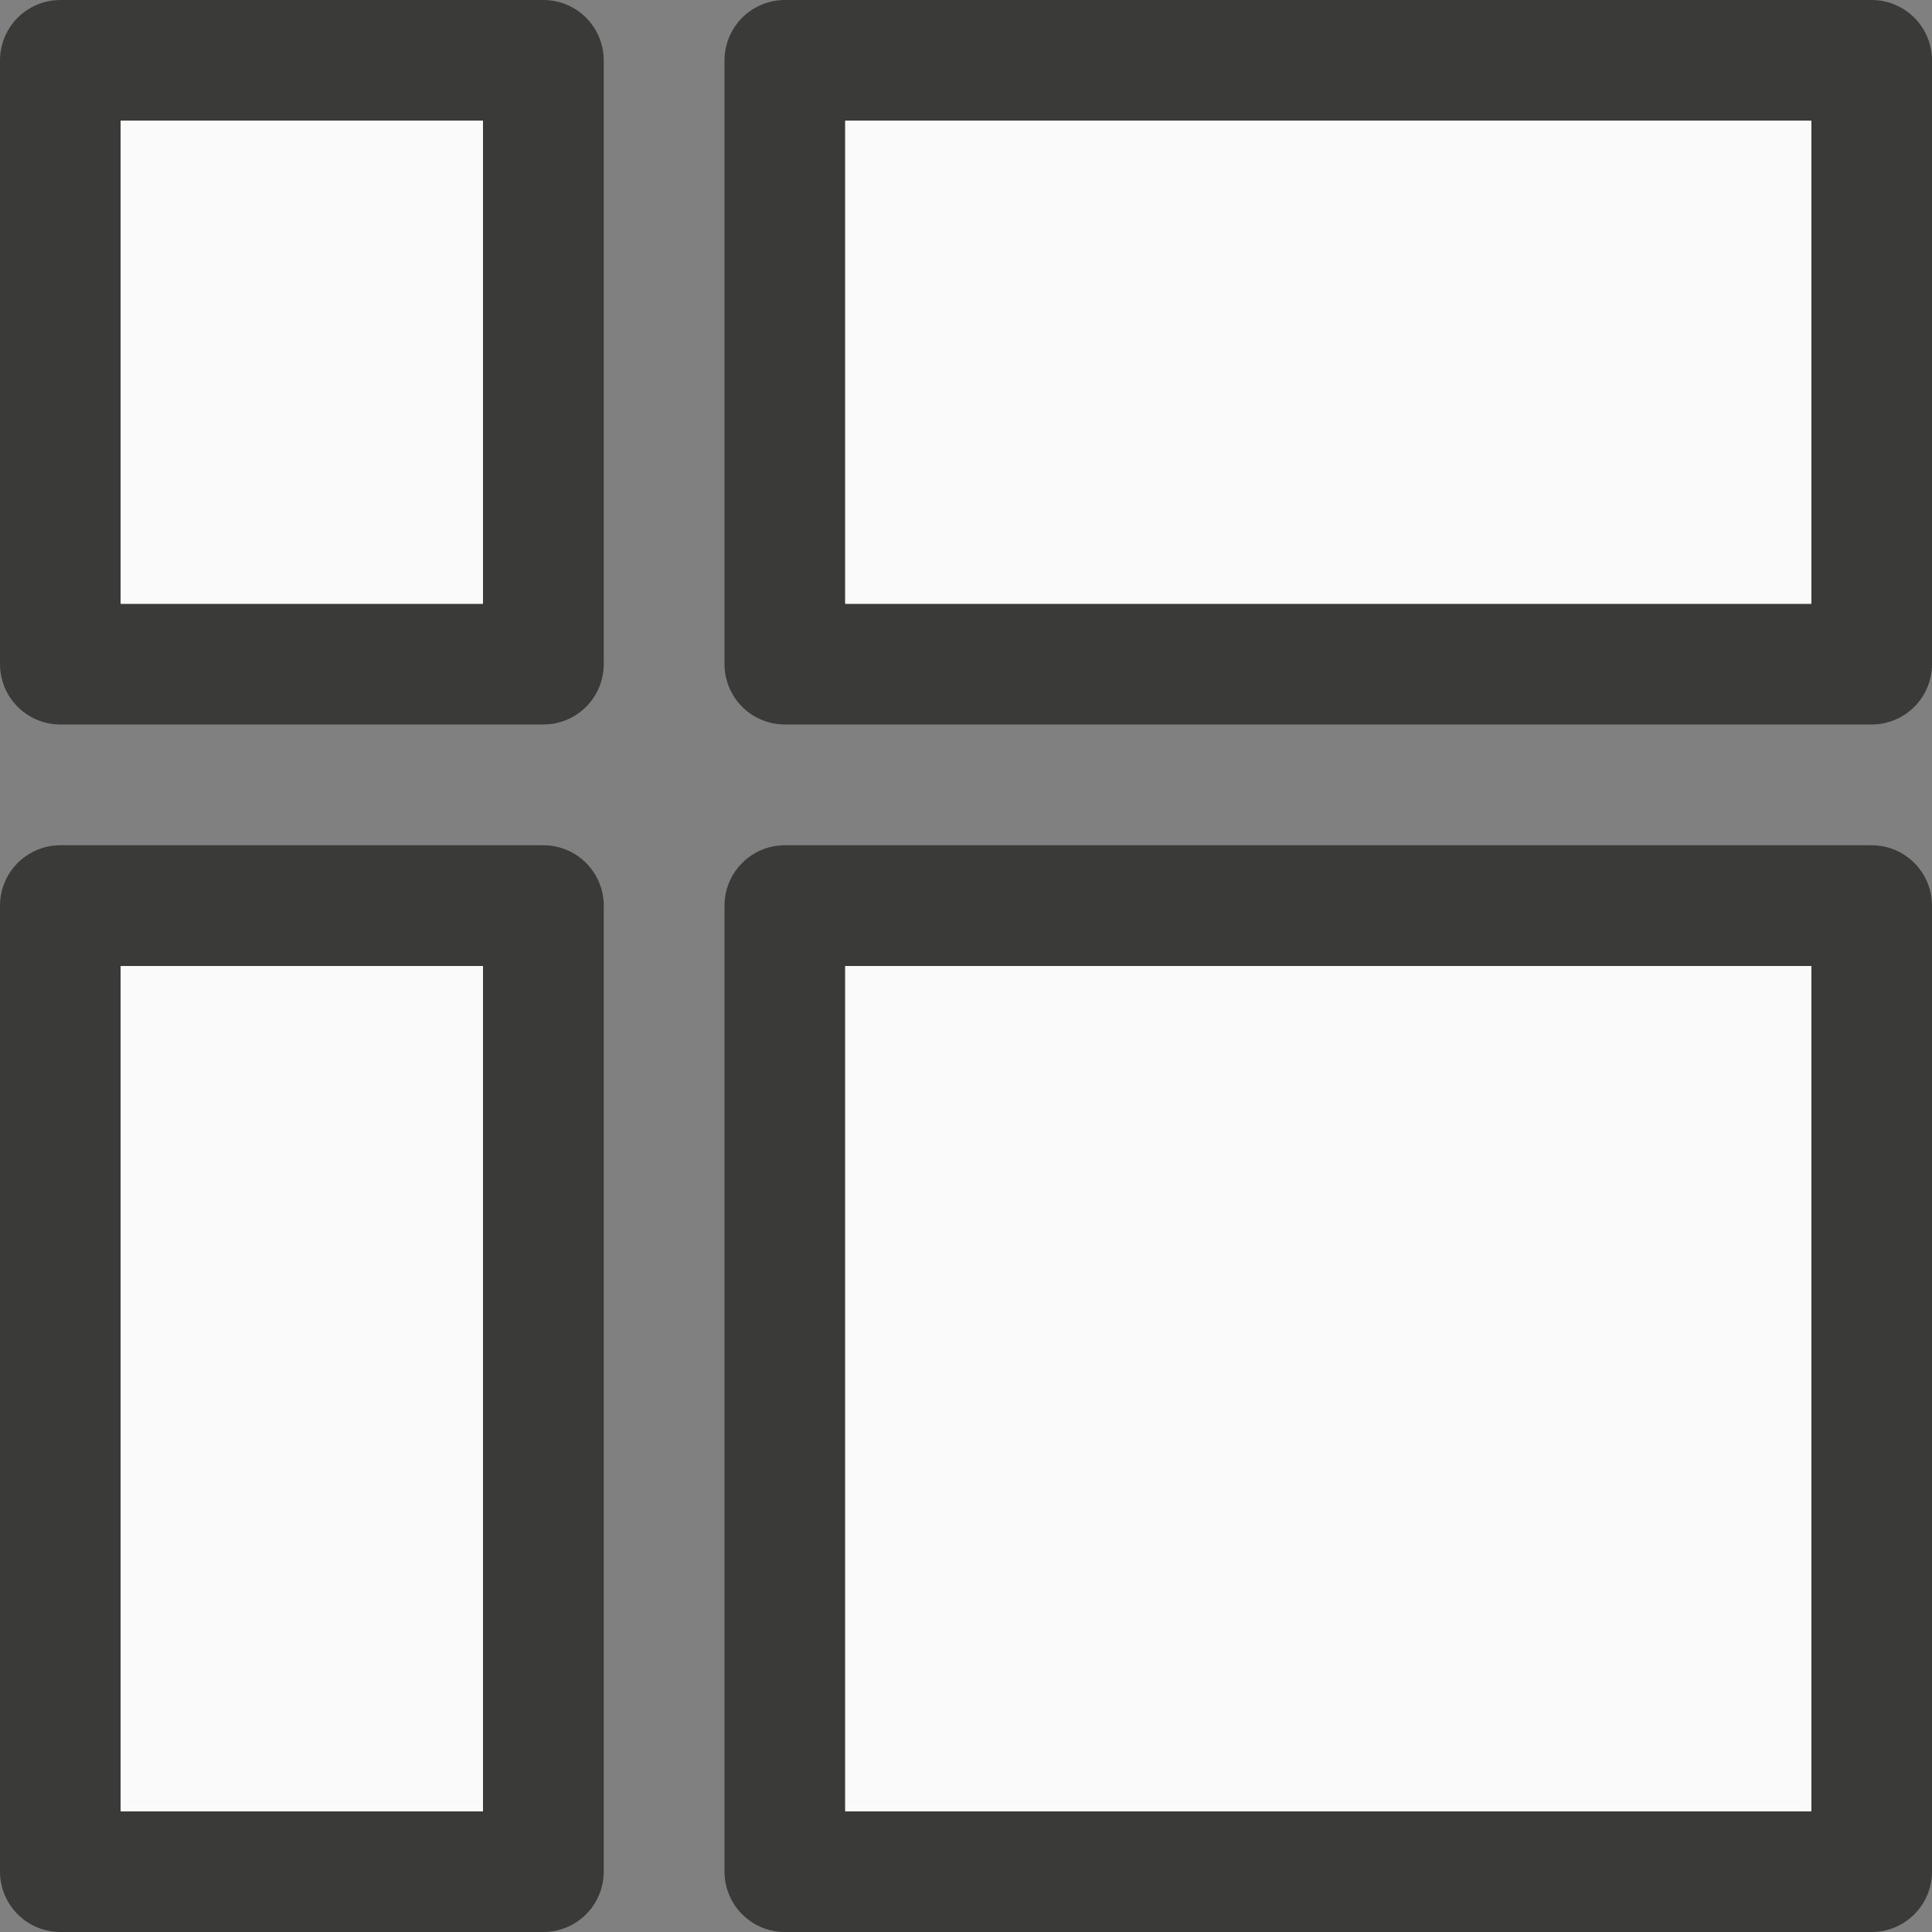
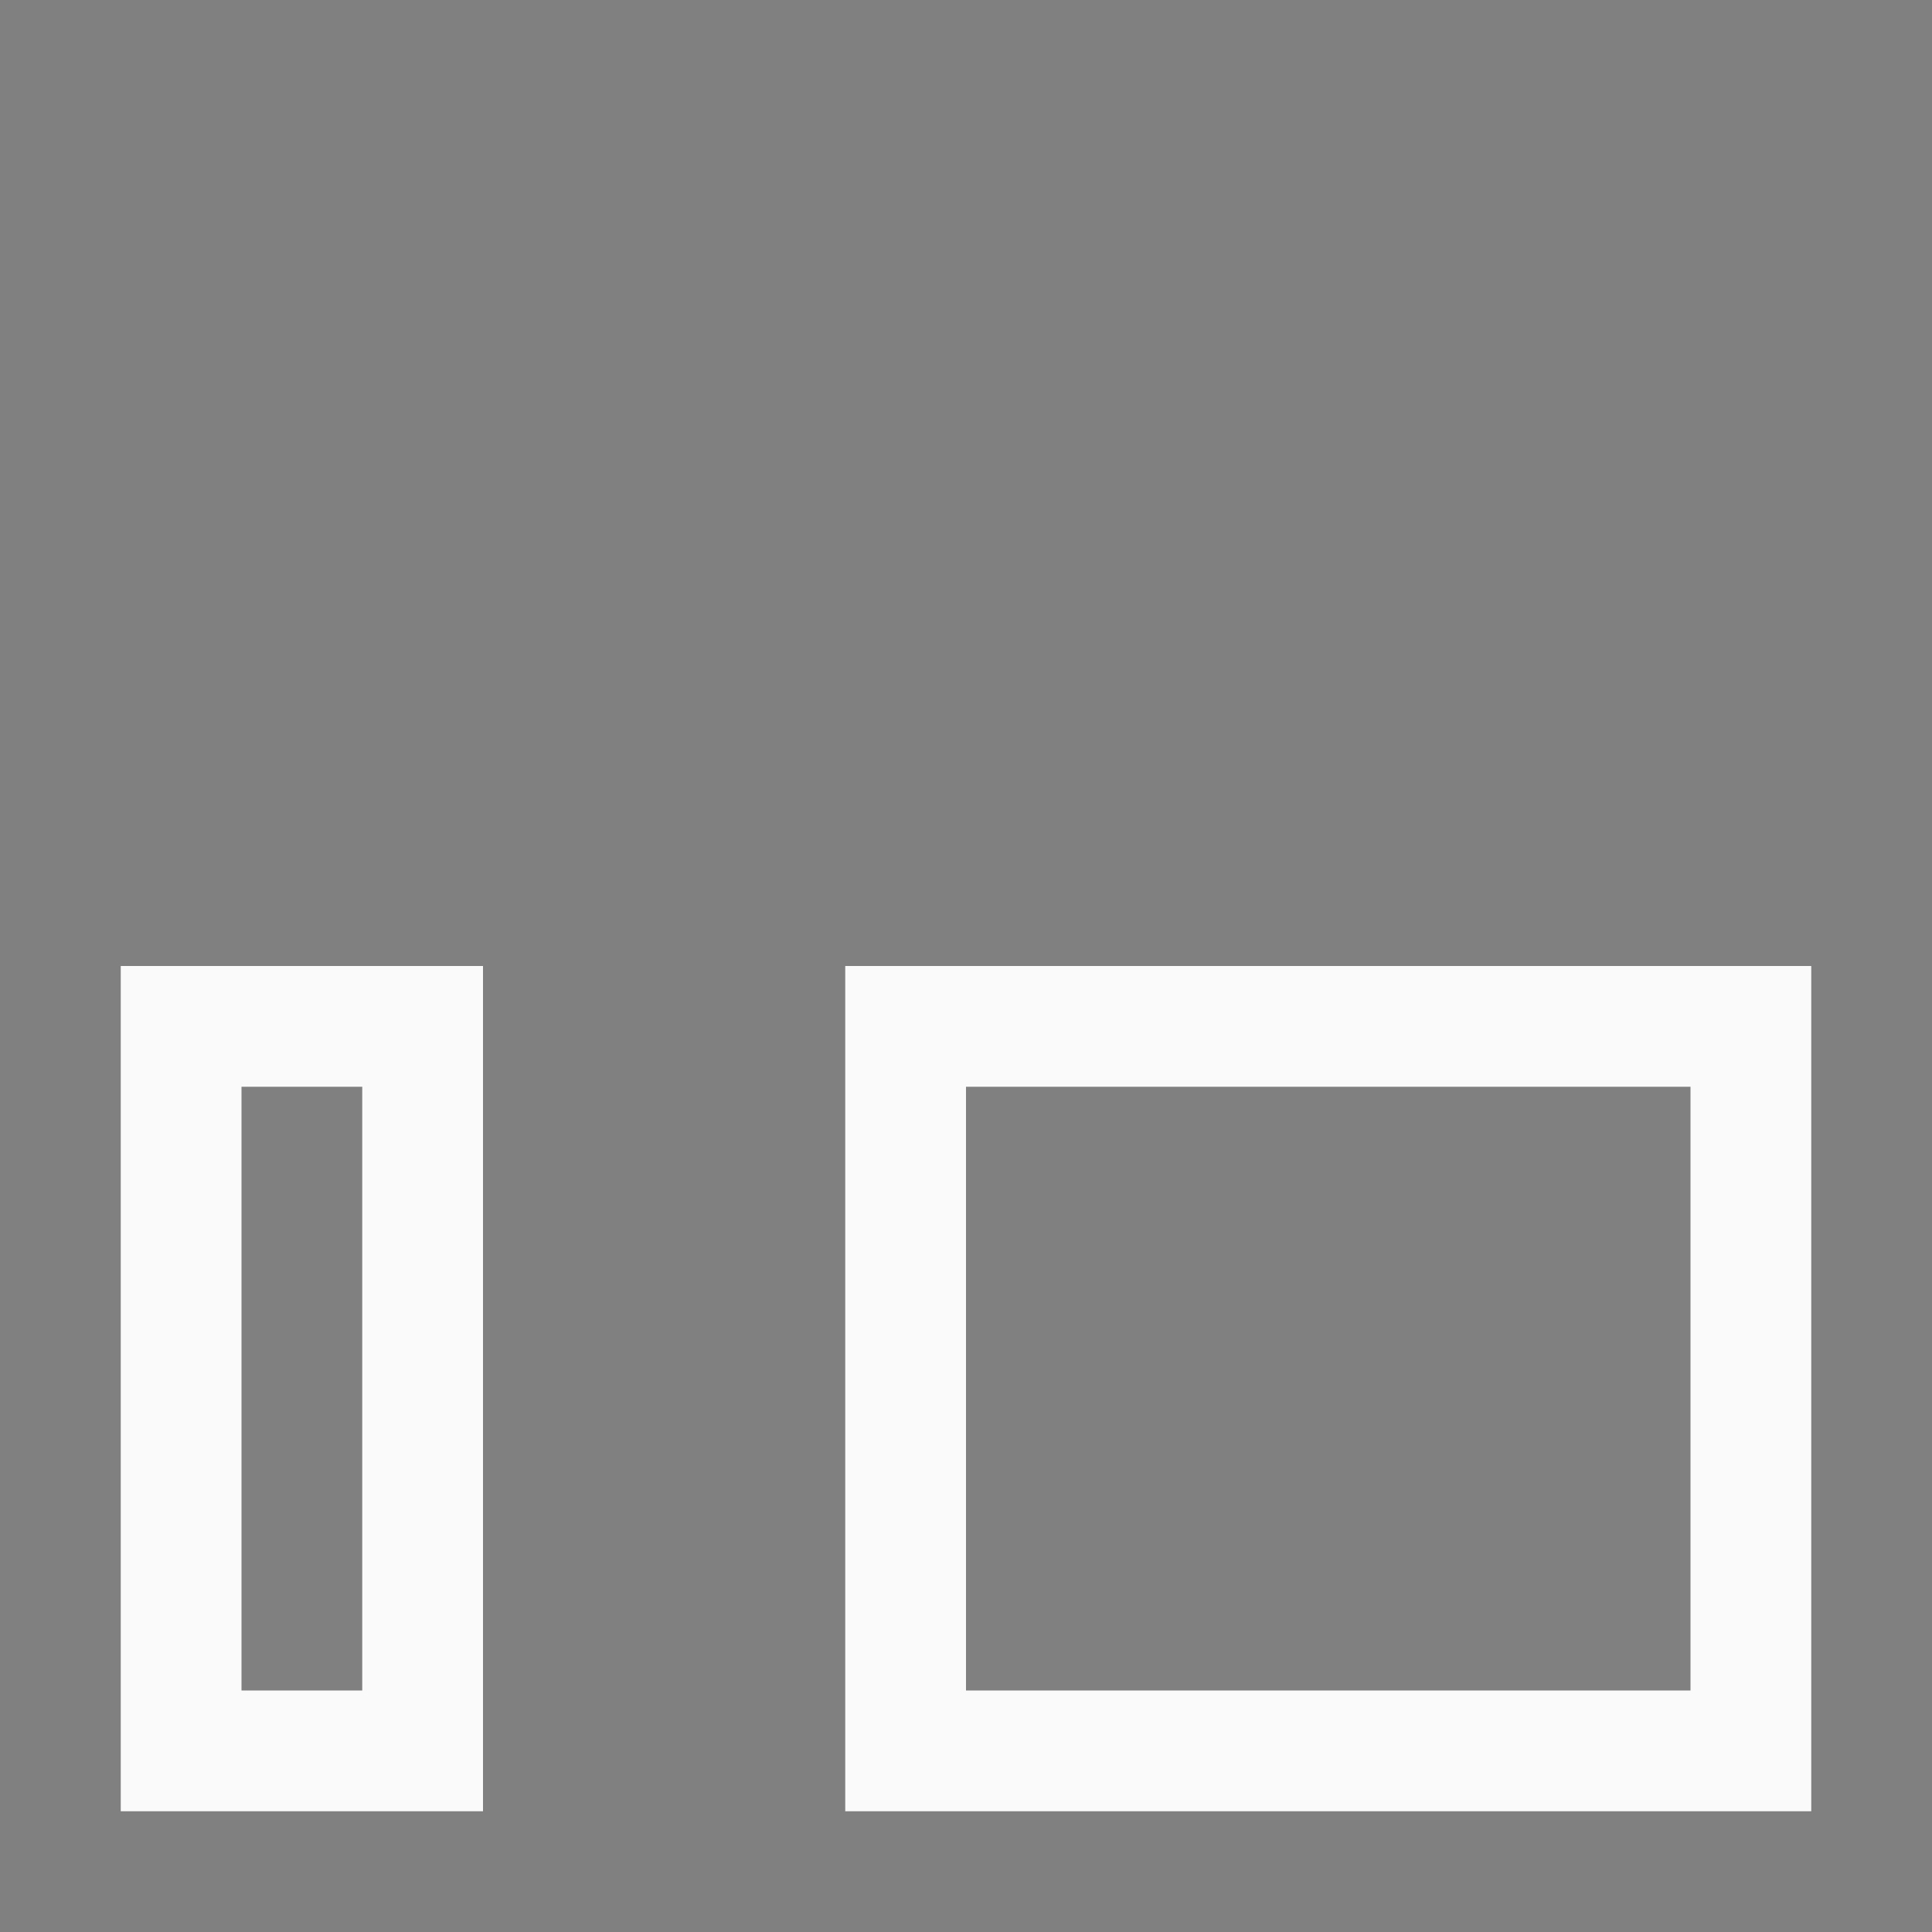
<svg xmlns="http://www.w3.org/2000/svg" viewBox="0 0 16 16">
  <rect x="0" y="0" width="16" height="16" fill="#808080" stroke="none" />/&gt;<g fill="#fafafa">
-     <path d="m.5.5v5h4v-5zm6 0v5h9v-5zm-6 7v8h4v-8zm6 0v8h9v-8z" stroke="#3a3a38" stroke-linejoin="round" />
-     <path d="m1 1v4h3v-4zm1 1h1v2h-1z" />
-     <path d="m7 1v4h8v-4zm1 1h6v2h-6z" />
    <path d="m7 8v7h8v-7zm1 1h6v5h-6z" />
    <path d="m1 8v7h3v-7zm1 1h1v5h-1z" />
  </g>
</svg>